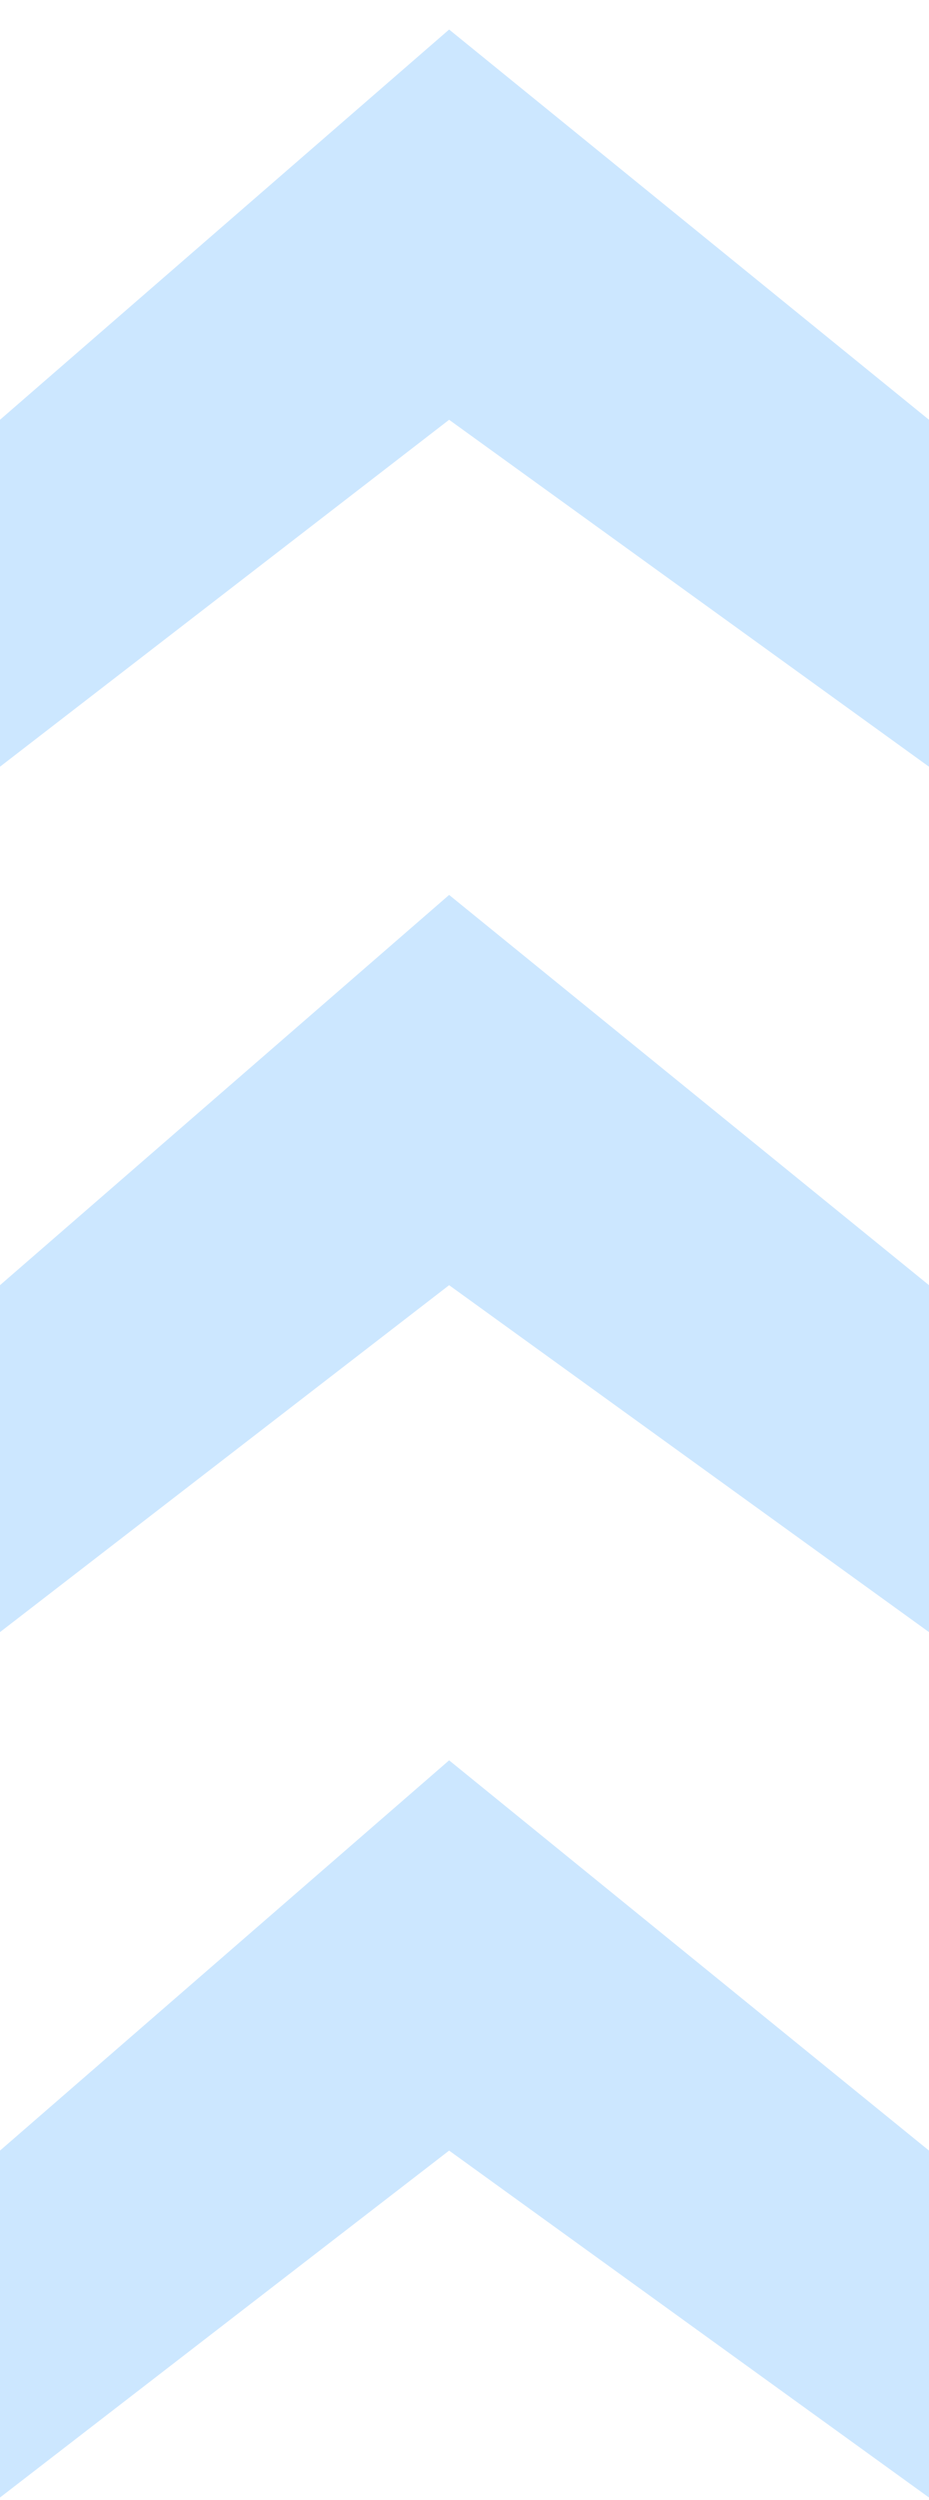
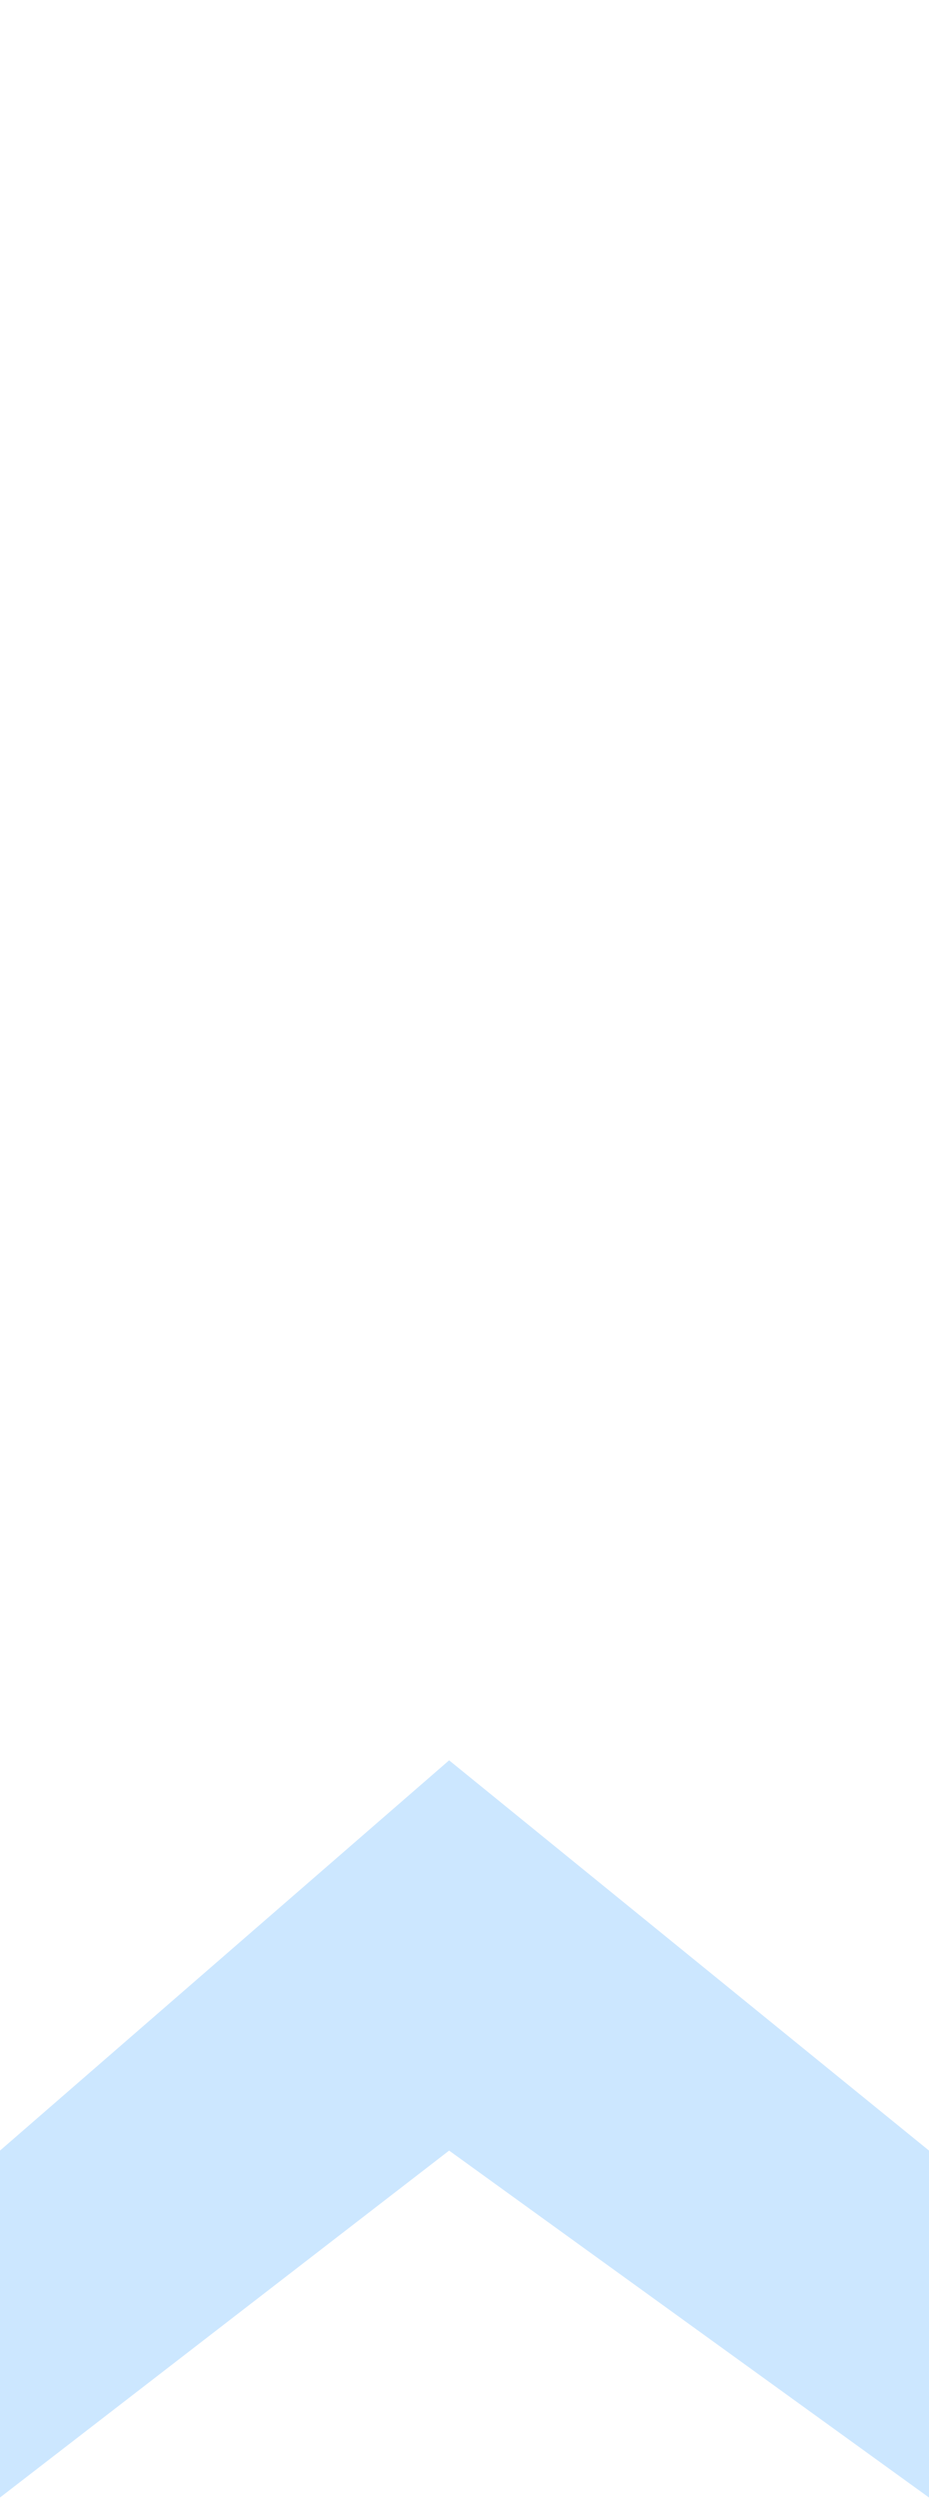
<svg xmlns="http://www.w3.org/2000/svg" width="29" height="78" viewBox="0 0 29 78" fill="none">
  <path d="M4.54497e-07 67.097L8.58495e-07 77.921L14.02 67.097L29 77.921L29 67.097L14.02 54.921L4.54497e-07 67.097Z" fill="#CCE7FF" />
-   <path d="M4.54497e-07 40.097L8.58495e-07 50.921L14.02 40.097L29 50.921L29 40.097L14.02 27.921L4.54497e-07 40.097Z" fill="#CCE7FF" />
-   <path d="M4.54497e-07 13.097L8.58495e-07 23.921L14.02 13.097L29 23.921L29 13.097L14.02 0.921L4.54497e-07 13.097Z" fill="#CCE7FF" />
</svg>